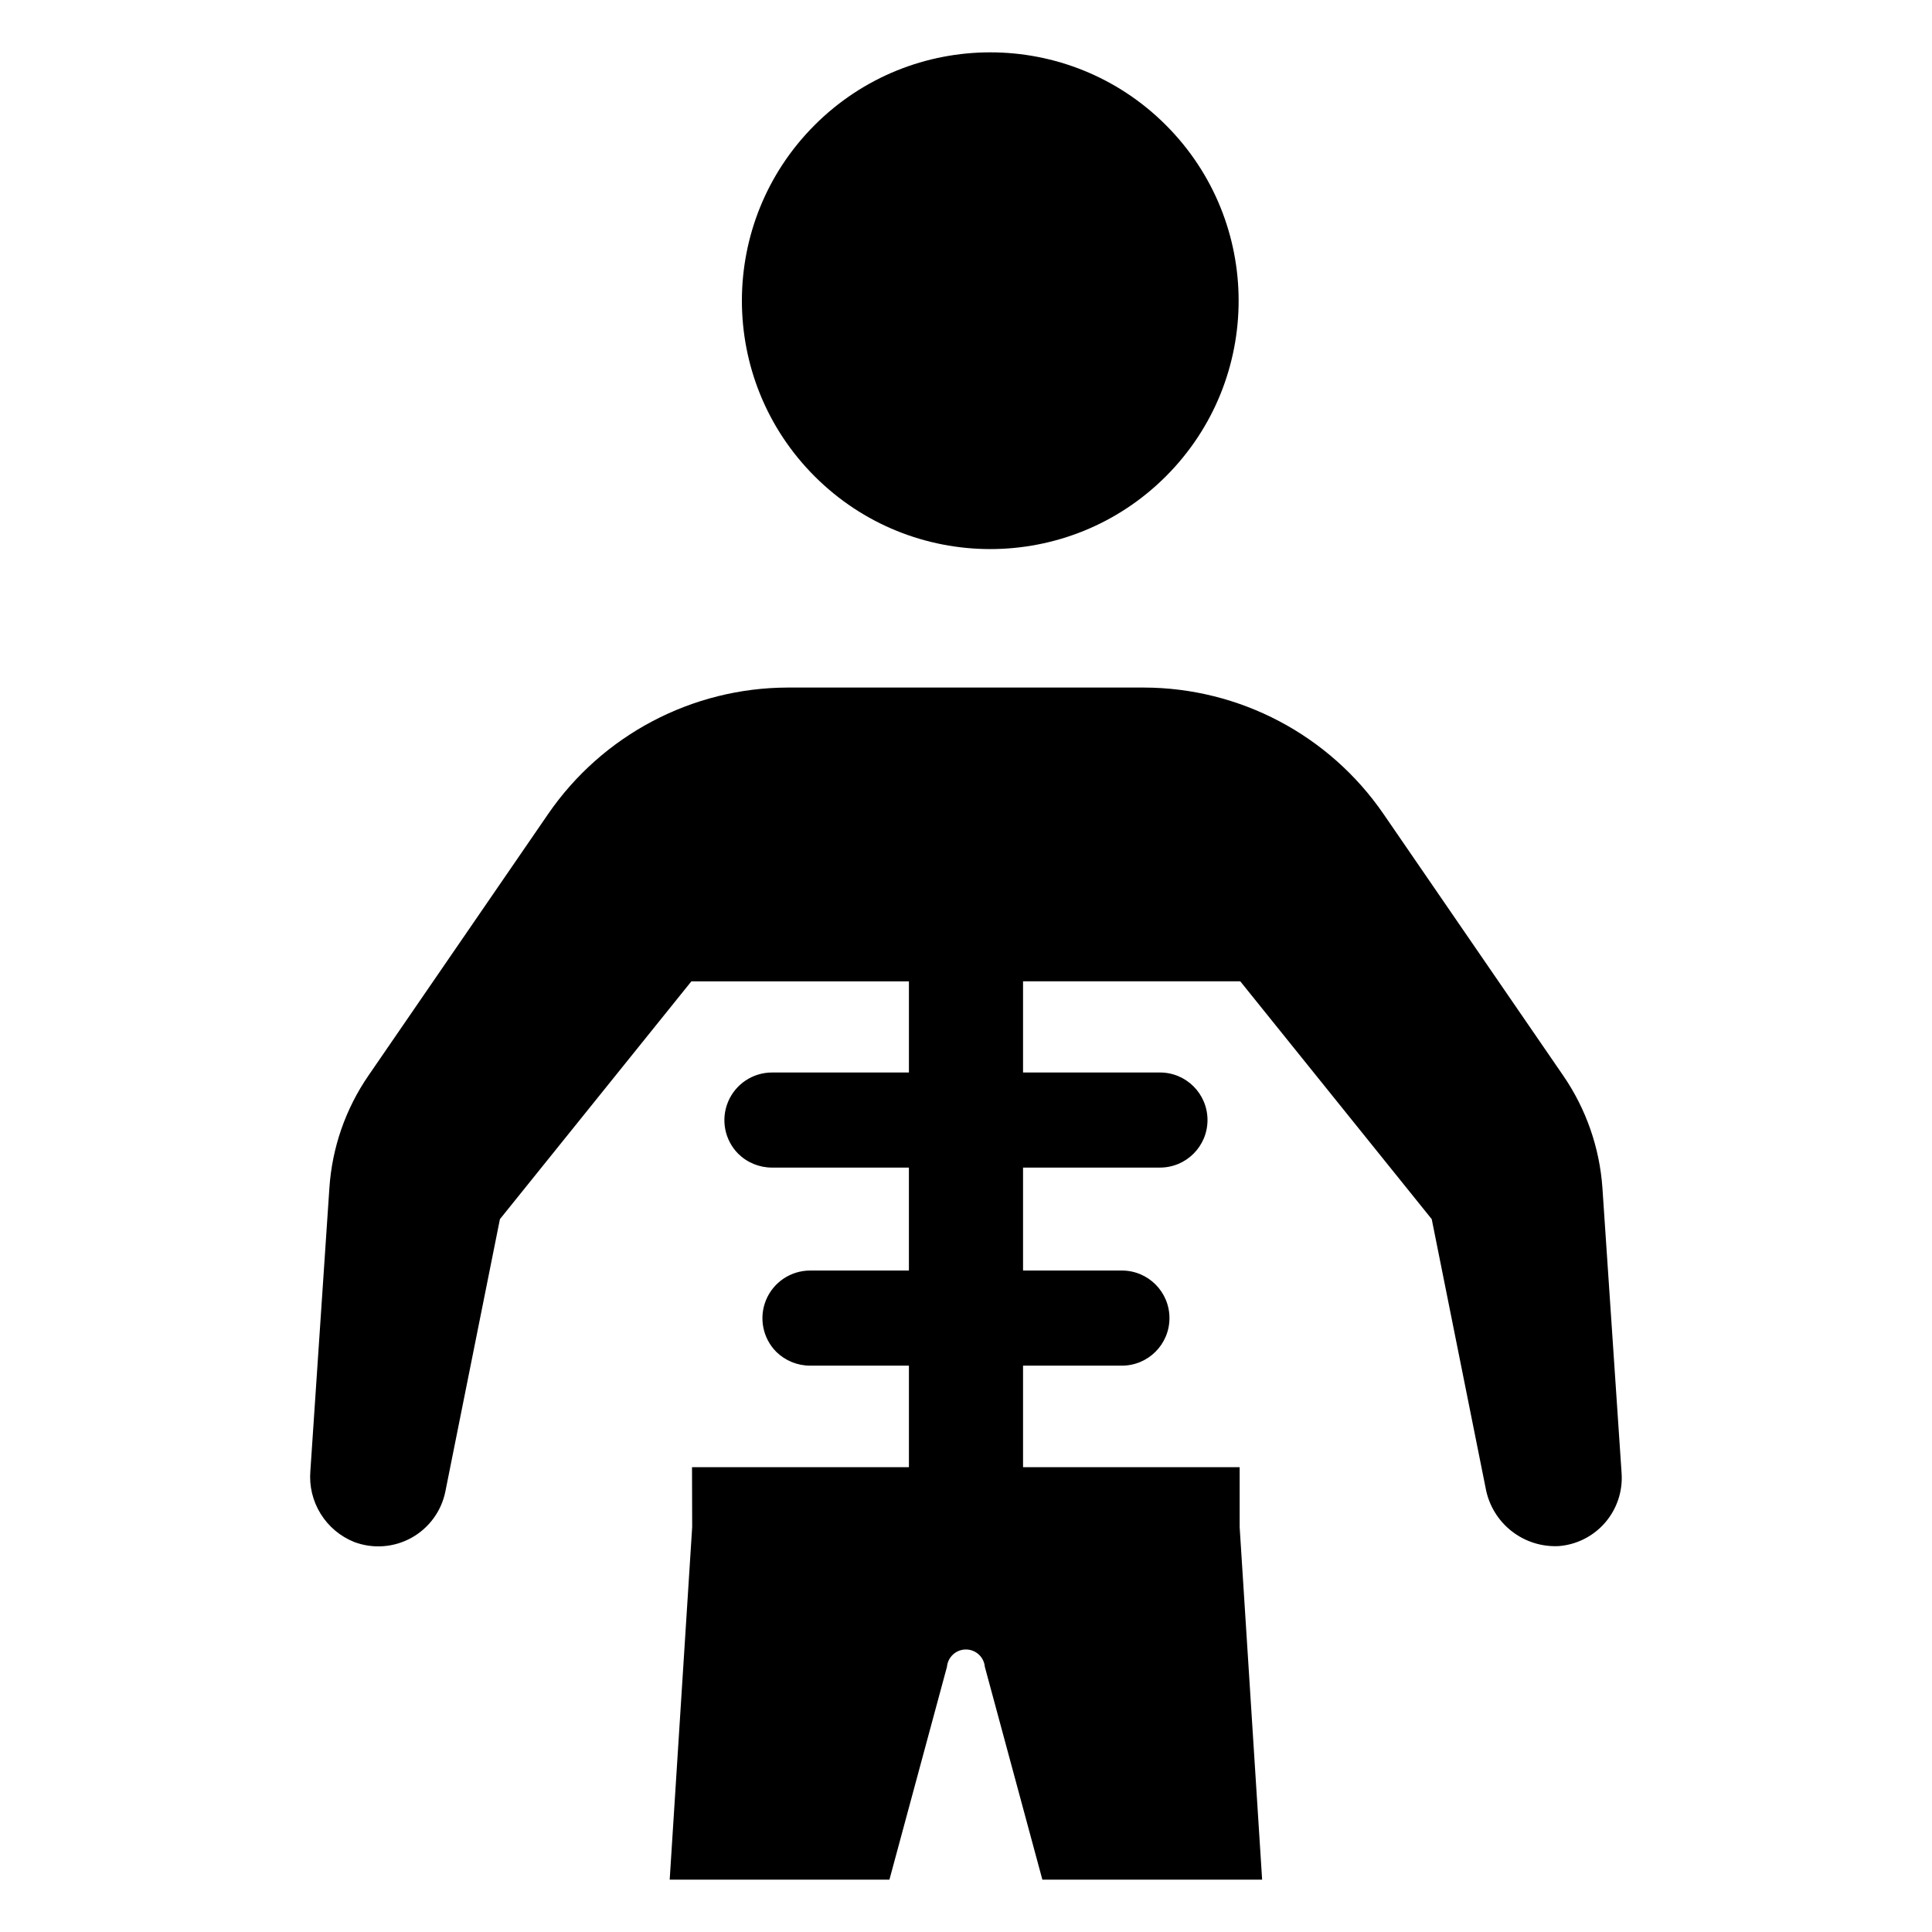
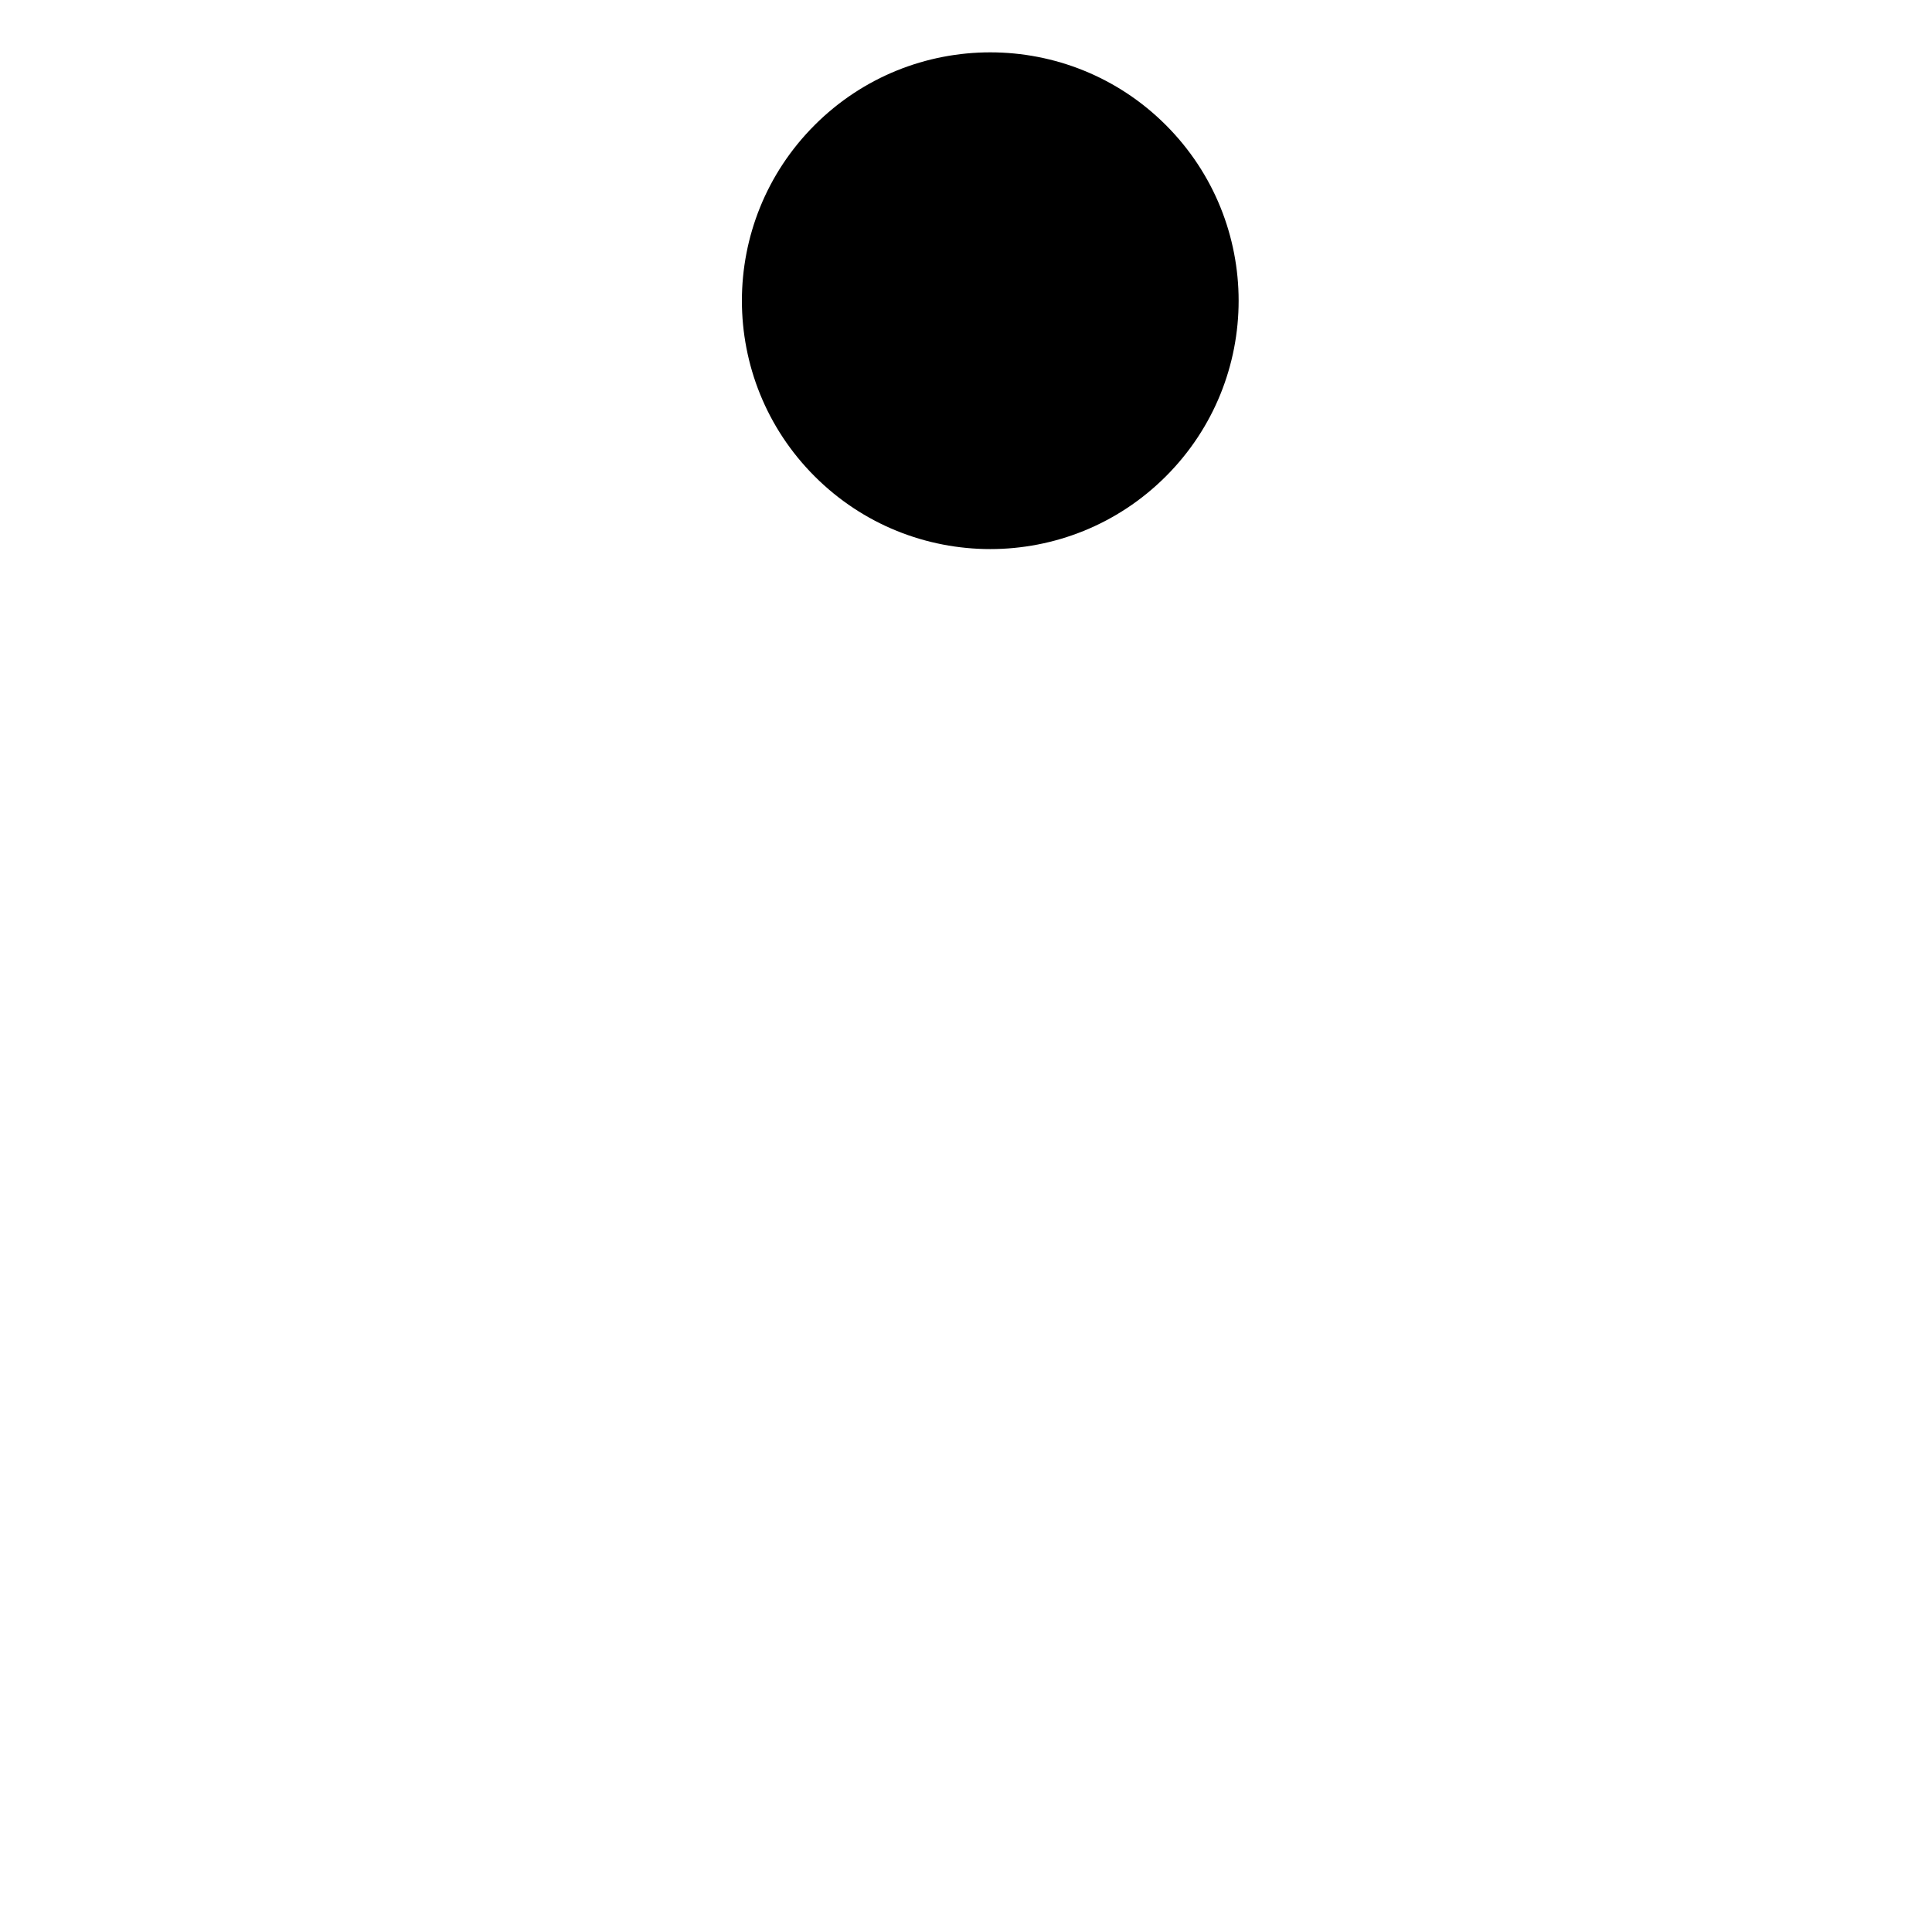
<svg xmlns="http://www.w3.org/2000/svg" fill="#000000" width="800px" height="800px" version="1.1" viewBox="144 144 512 512">
  <g>
    <path d="m452.97 177.15c25.707 25.707 25.707 67.379 0 93.082-25.703 25.707-67.375 25.707-93.078 0-25.707-25.703-25.707-67.375 0-93.082 25.703-25.703 67.375-25.703 93.078 0" />
-     <path d="m568.66 458.84c-0.742-10.695-4.336-20.996-10.414-29.828l-47.613-69.312c-14.383-20.93-38.133-33.449-63.523-33.492h-94.312c-25.391 0.051-49.133 12.57-63.523 33.492l-47.613 69.312c-6.082 8.828-9.664 19.133-10.371 29.828l-5.039 74.98c-0.336 3.969 0.613 7.941 2.707 11.328 2.09 3.391 5.215 6.019 8.914 7.5 4.981 1.871 10.531 1.461 15.18-1.121 4.652-2.582 7.934-7.078 8.98-12.293l14.453-72.148 50.738-63.023h57.652v24.16h-36.285c-5.098 0.004-9.695 3.074-11.652 7.785-1.957 4.707-0.895 10.129 2.699 13.75 2.387 2.352 5.606 3.668 8.953 3.664h36.281v27.285h-26.199c-5.098 0.008-9.695 3.078-11.652 7.785-1.957 4.707-0.895 10.133 2.695 13.754 2.391 2.348 5.606 3.664 8.957 3.664h26.203v26.91h-57.484l0.043 15.871-5.957 93.434h58.23l15.246-56.402c0.234-2.598 2.41-4.594 5.019-4.594 2.613 0 4.789 1.996 5.019 4.594l15.246 56.402h58.238l-5.957-93.434v-15.871h-57.402v-26.91h26.203-0.004c6.961 0 12.602-5.641 12.602-12.602 0-6.957-5.641-12.602-12.602-12.602h-26.199v-27.285h36.281c6.961 0 12.602-5.641 12.602-12.598 0-6.961-5.641-12.602-12.602-12.602h-36.281v-24.16h57.566l50.738 63.023 14.289 71.273c0.812 4.484 3.231 8.52 6.805 11.348 3.57 2.832 8.055 4.262 12.605 4.023 4.75-0.383 9.156-2.621 12.266-6.234 3.113-3.609 4.676-8.297 4.356-13.051z" />
  </g>
</svg>